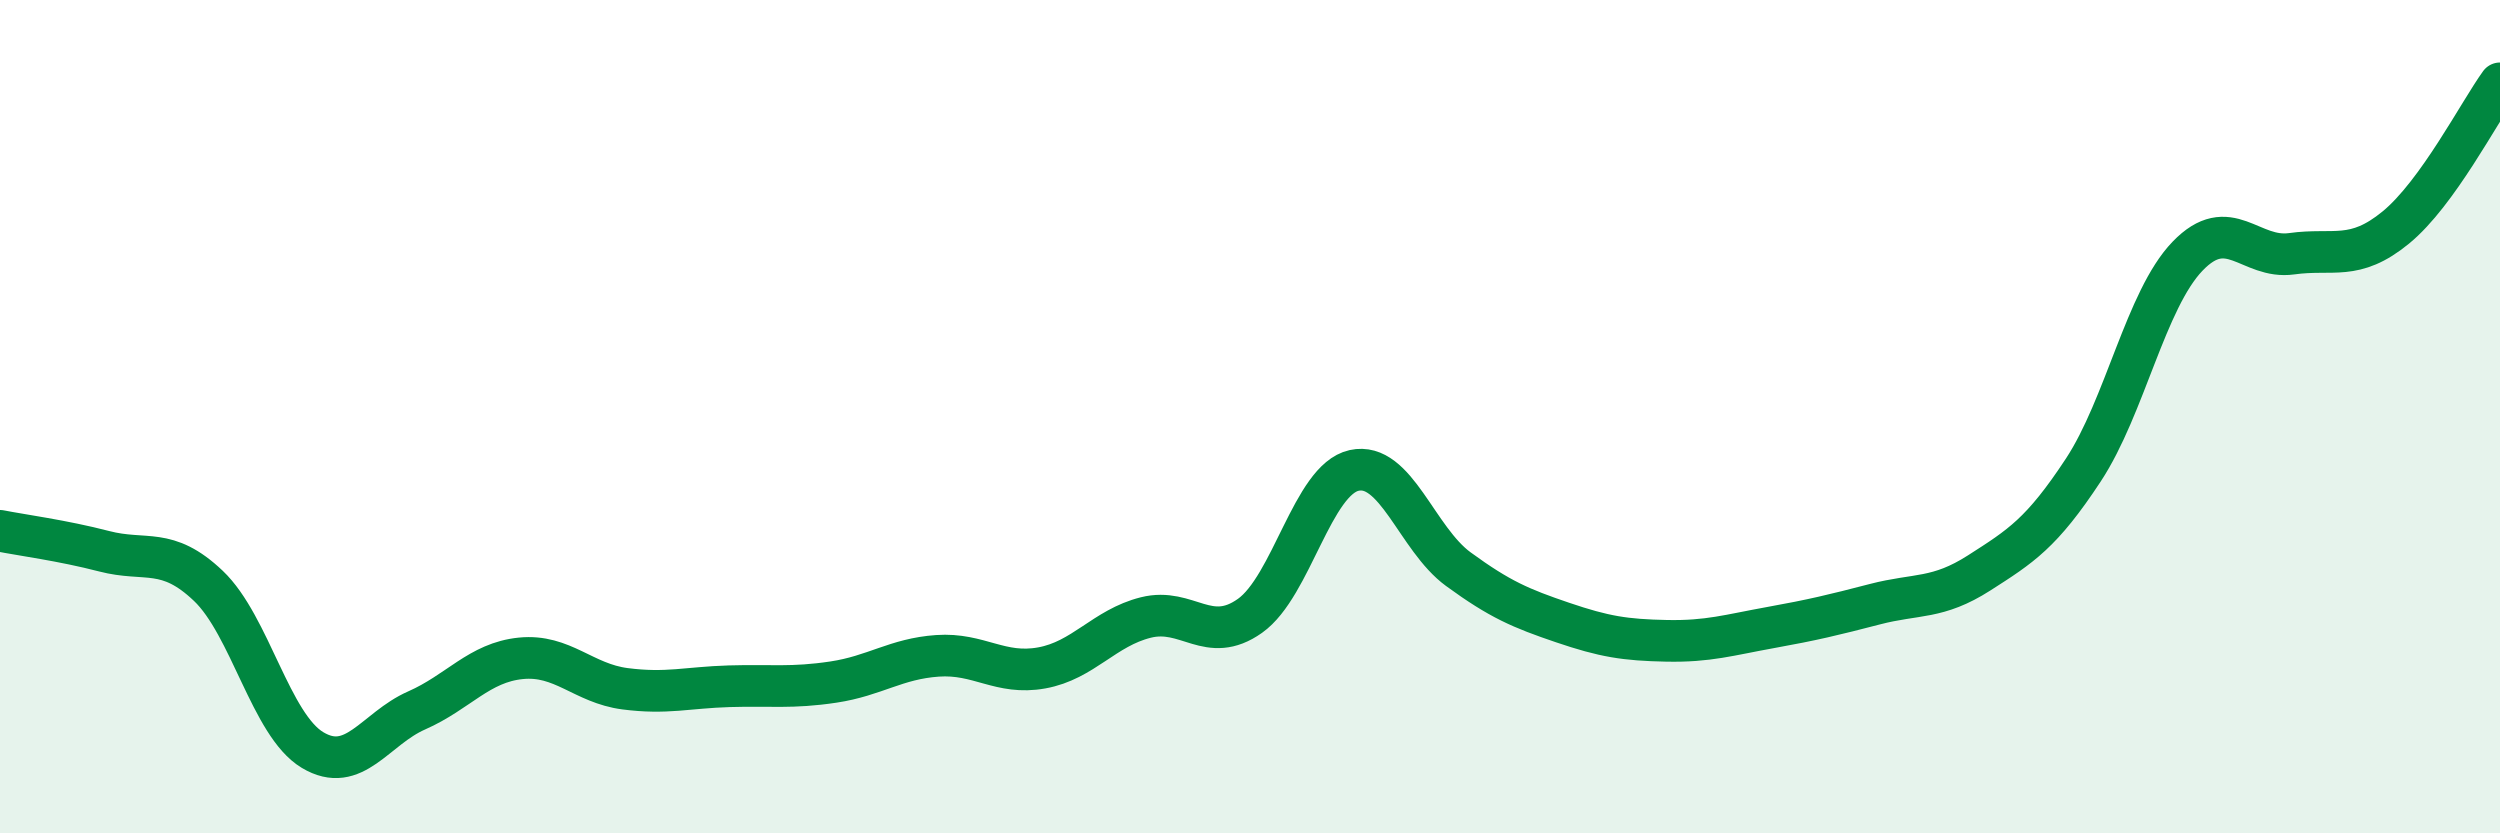
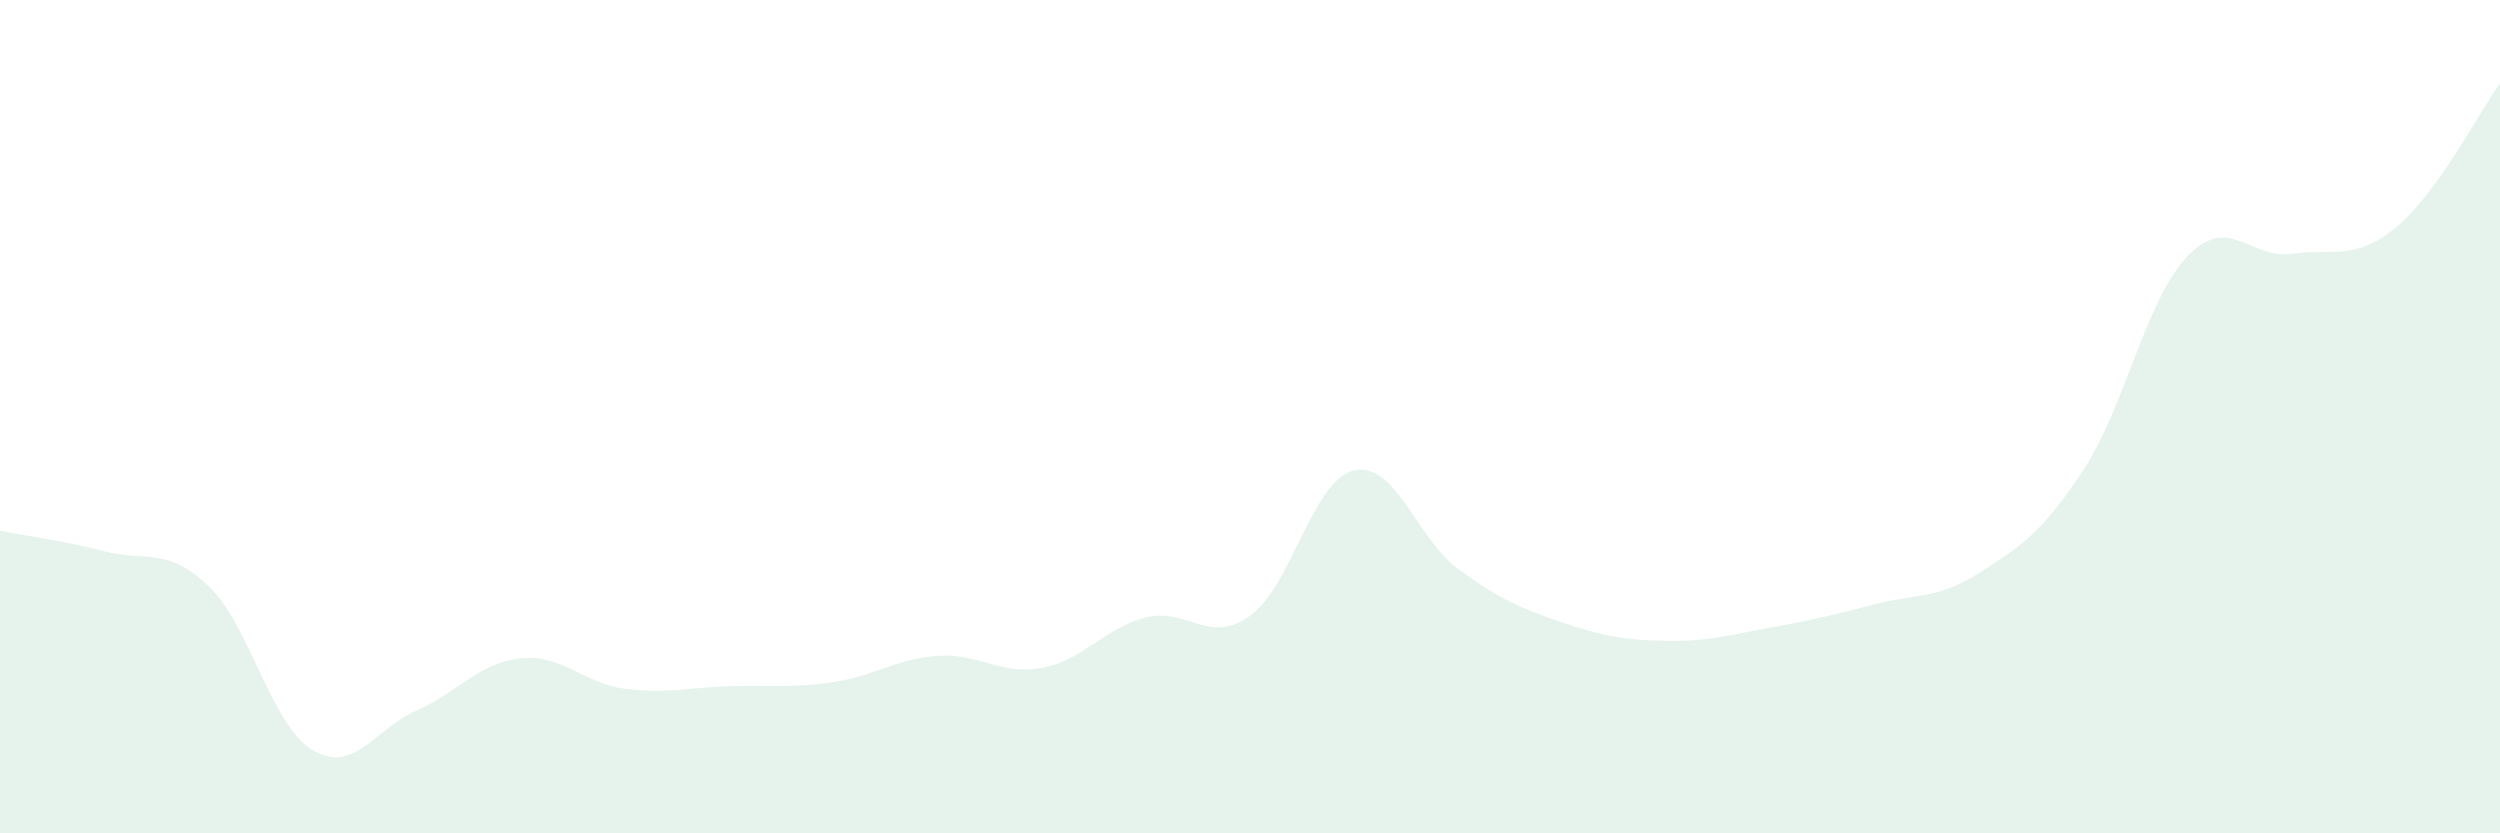
<svg xmlns="http://www.w3.org/2000/svg" width="60" height="20" viewBox="0 0 60 20">
  <path d="M 0,12.74 C 0.5,12.84 1.5,12.97 2.5,13.23 C 3.5,13.49 4,13.11 5,14.06 C 6,15.01 6.5,17.4 7.5,18 C 8.5,18.6 9,17.49 10,17.05 C 11,16.61 11.5,15.9 12.5,15.8 C 13.5,15.7 14,16.4 15,16.53 C 16,16.66 16.5,16.5 17.5,16.47 C 18.5,16.44 19,16.52 20,16.37 C 21,16.22 21.5,15.81 22.5,15.74 C 23.5,15.67 24,16.21 25,16.03 C 26,15.85 26.5,15.07 27.5,14.82 C 28.5,14.57 29,15.49 30,14.78 C 31,14.07 31.5,11.51 32.5,11.29 C 33.5,11.07 34,12.93 35,13.66 C 36,14.39 36.5,14.6 37.5,14.94 C 38.5,15.28 39,15.36 40,15.38 C 41,15.4 41.5,15.24 42.5,15.06 C 43.5,14.88 44,14.76 45,14.5 C 46,14.24 46.5,14.39 47.5,13.75 C 48.5,13.11 49,12.8 50,11.28 C 51,9.76 51.5,7.19 52.5,6.15 C 53.5,5.11 54,6.23 55,6.09 C 56,5.95 56.5,6.28 57.5,5.46 C 58.5,4.64 59.5,2.69 60,2L60 20L0 20Z" fill="#008740" opacity="0.1" stroke-linecap="round" stroke-linejoin="round" />
-   <path d="M 0,12.74 C 0.5,12.84 1.5,12.97 2.5,13.23 C 3.5,13.49 4,13.11 5,14.06 C 6,15.01 6.5,17.4 7.5,18 C 8.5,18.6 9,17.49 10,17.05 C 11,16.61 11.5,15.9 12.5,15.8 C 13.5,15.7 14,16.4 15,16.53 C 16,16.66 16.5,16.5 17.5,16.47 C 18.5,16.44 19,16.52 20,16.37 C 21,16.22 21.5,15.81 22.5,15.74 C 23.5,15.67 24,16.21 25,16.03 C 26,15.85 26.5,15.07 27.5,14.82 C 28.5,14.57 29,15.49 30,14.78 C 31,14.07 31.5,11.51 32.5,11.29 C 33.5,11.07 34,12.93 35,13.66 C 36,14.39 36.5,14.6 37.5,14.94 C 38.5,15.28 39,15.36 40,15.38 C 41,15.4 41.5,15.24 42.5,15.06 C 43.5,14.88 44,14.76 45,14.5 C 46,14.24 46.5,14.39 47.5,13.75 C 48.5,13.11 49,12.8 50,11.28 C 51,9.76 51.5,7.19 52.5,6.15 C 53.5,5.11 54,6.23 55,6.09 C 56,5.95 56.5,6.28 57.5,5.46 C 58.5,4.64 59.5,2.69 60,2" stroke="#008740" stroke-width="1" fill="none" stroke-linecap="round" stroke-linejoin="round" />
</svg>